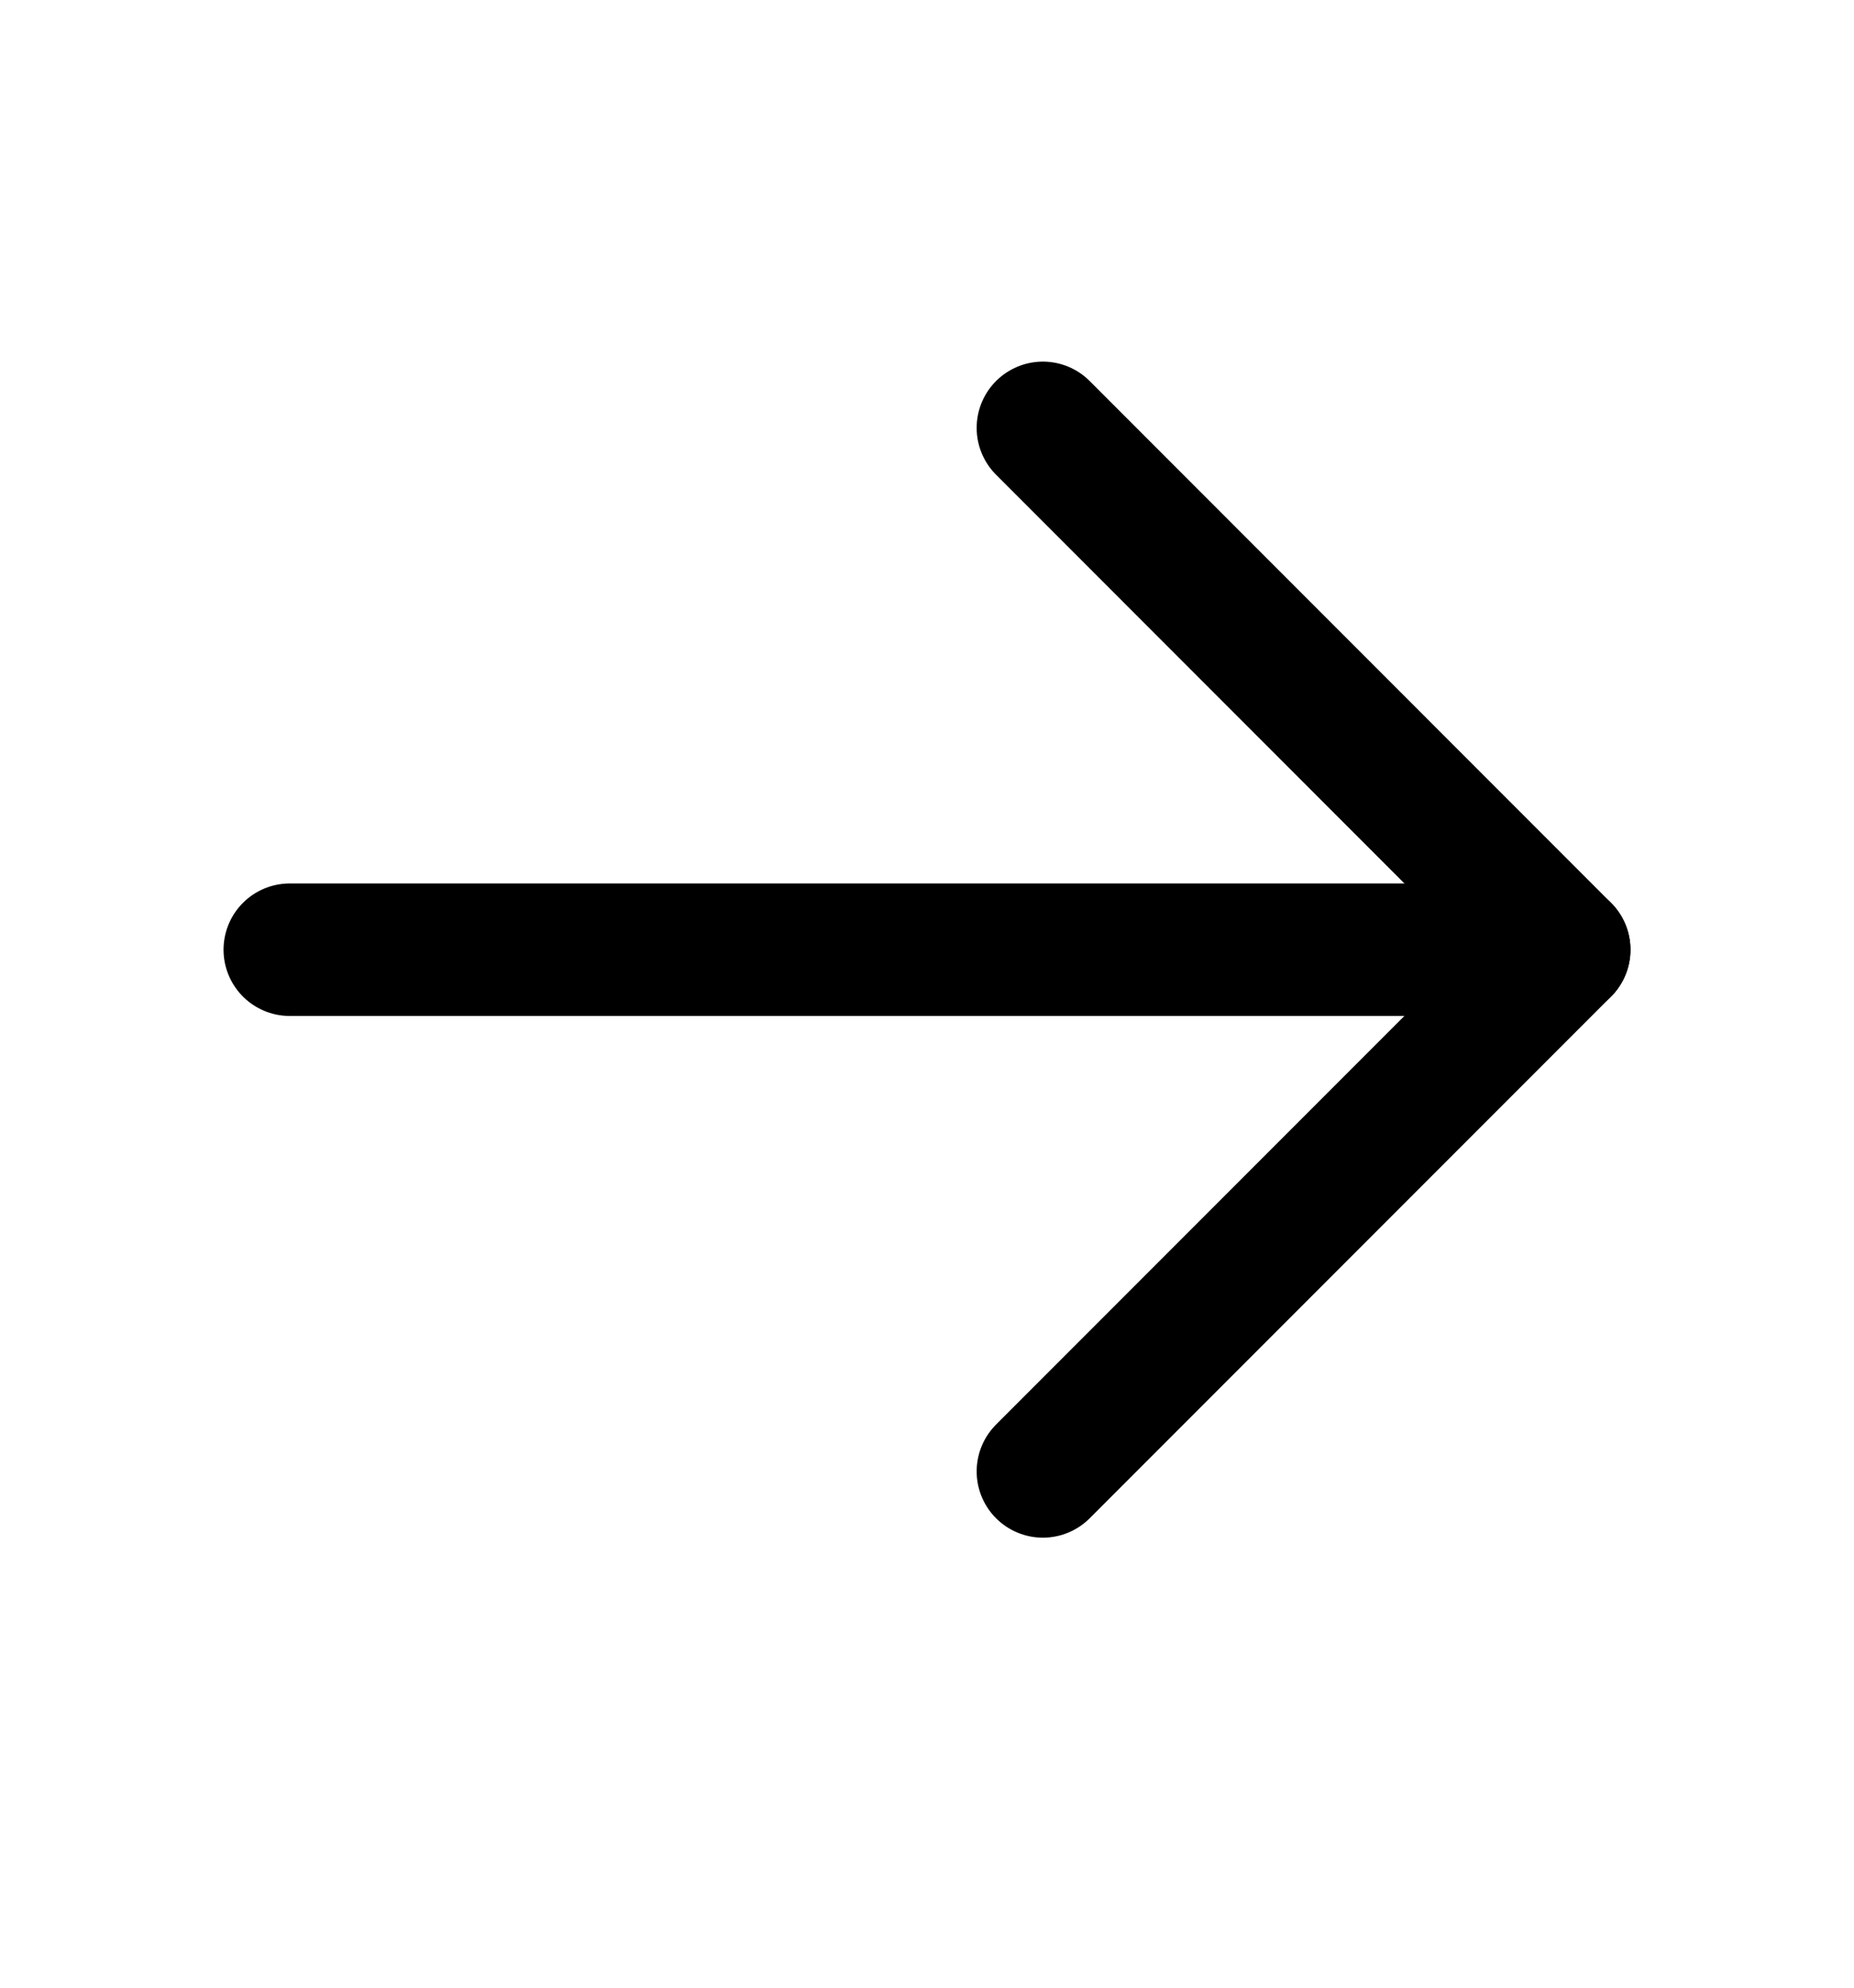
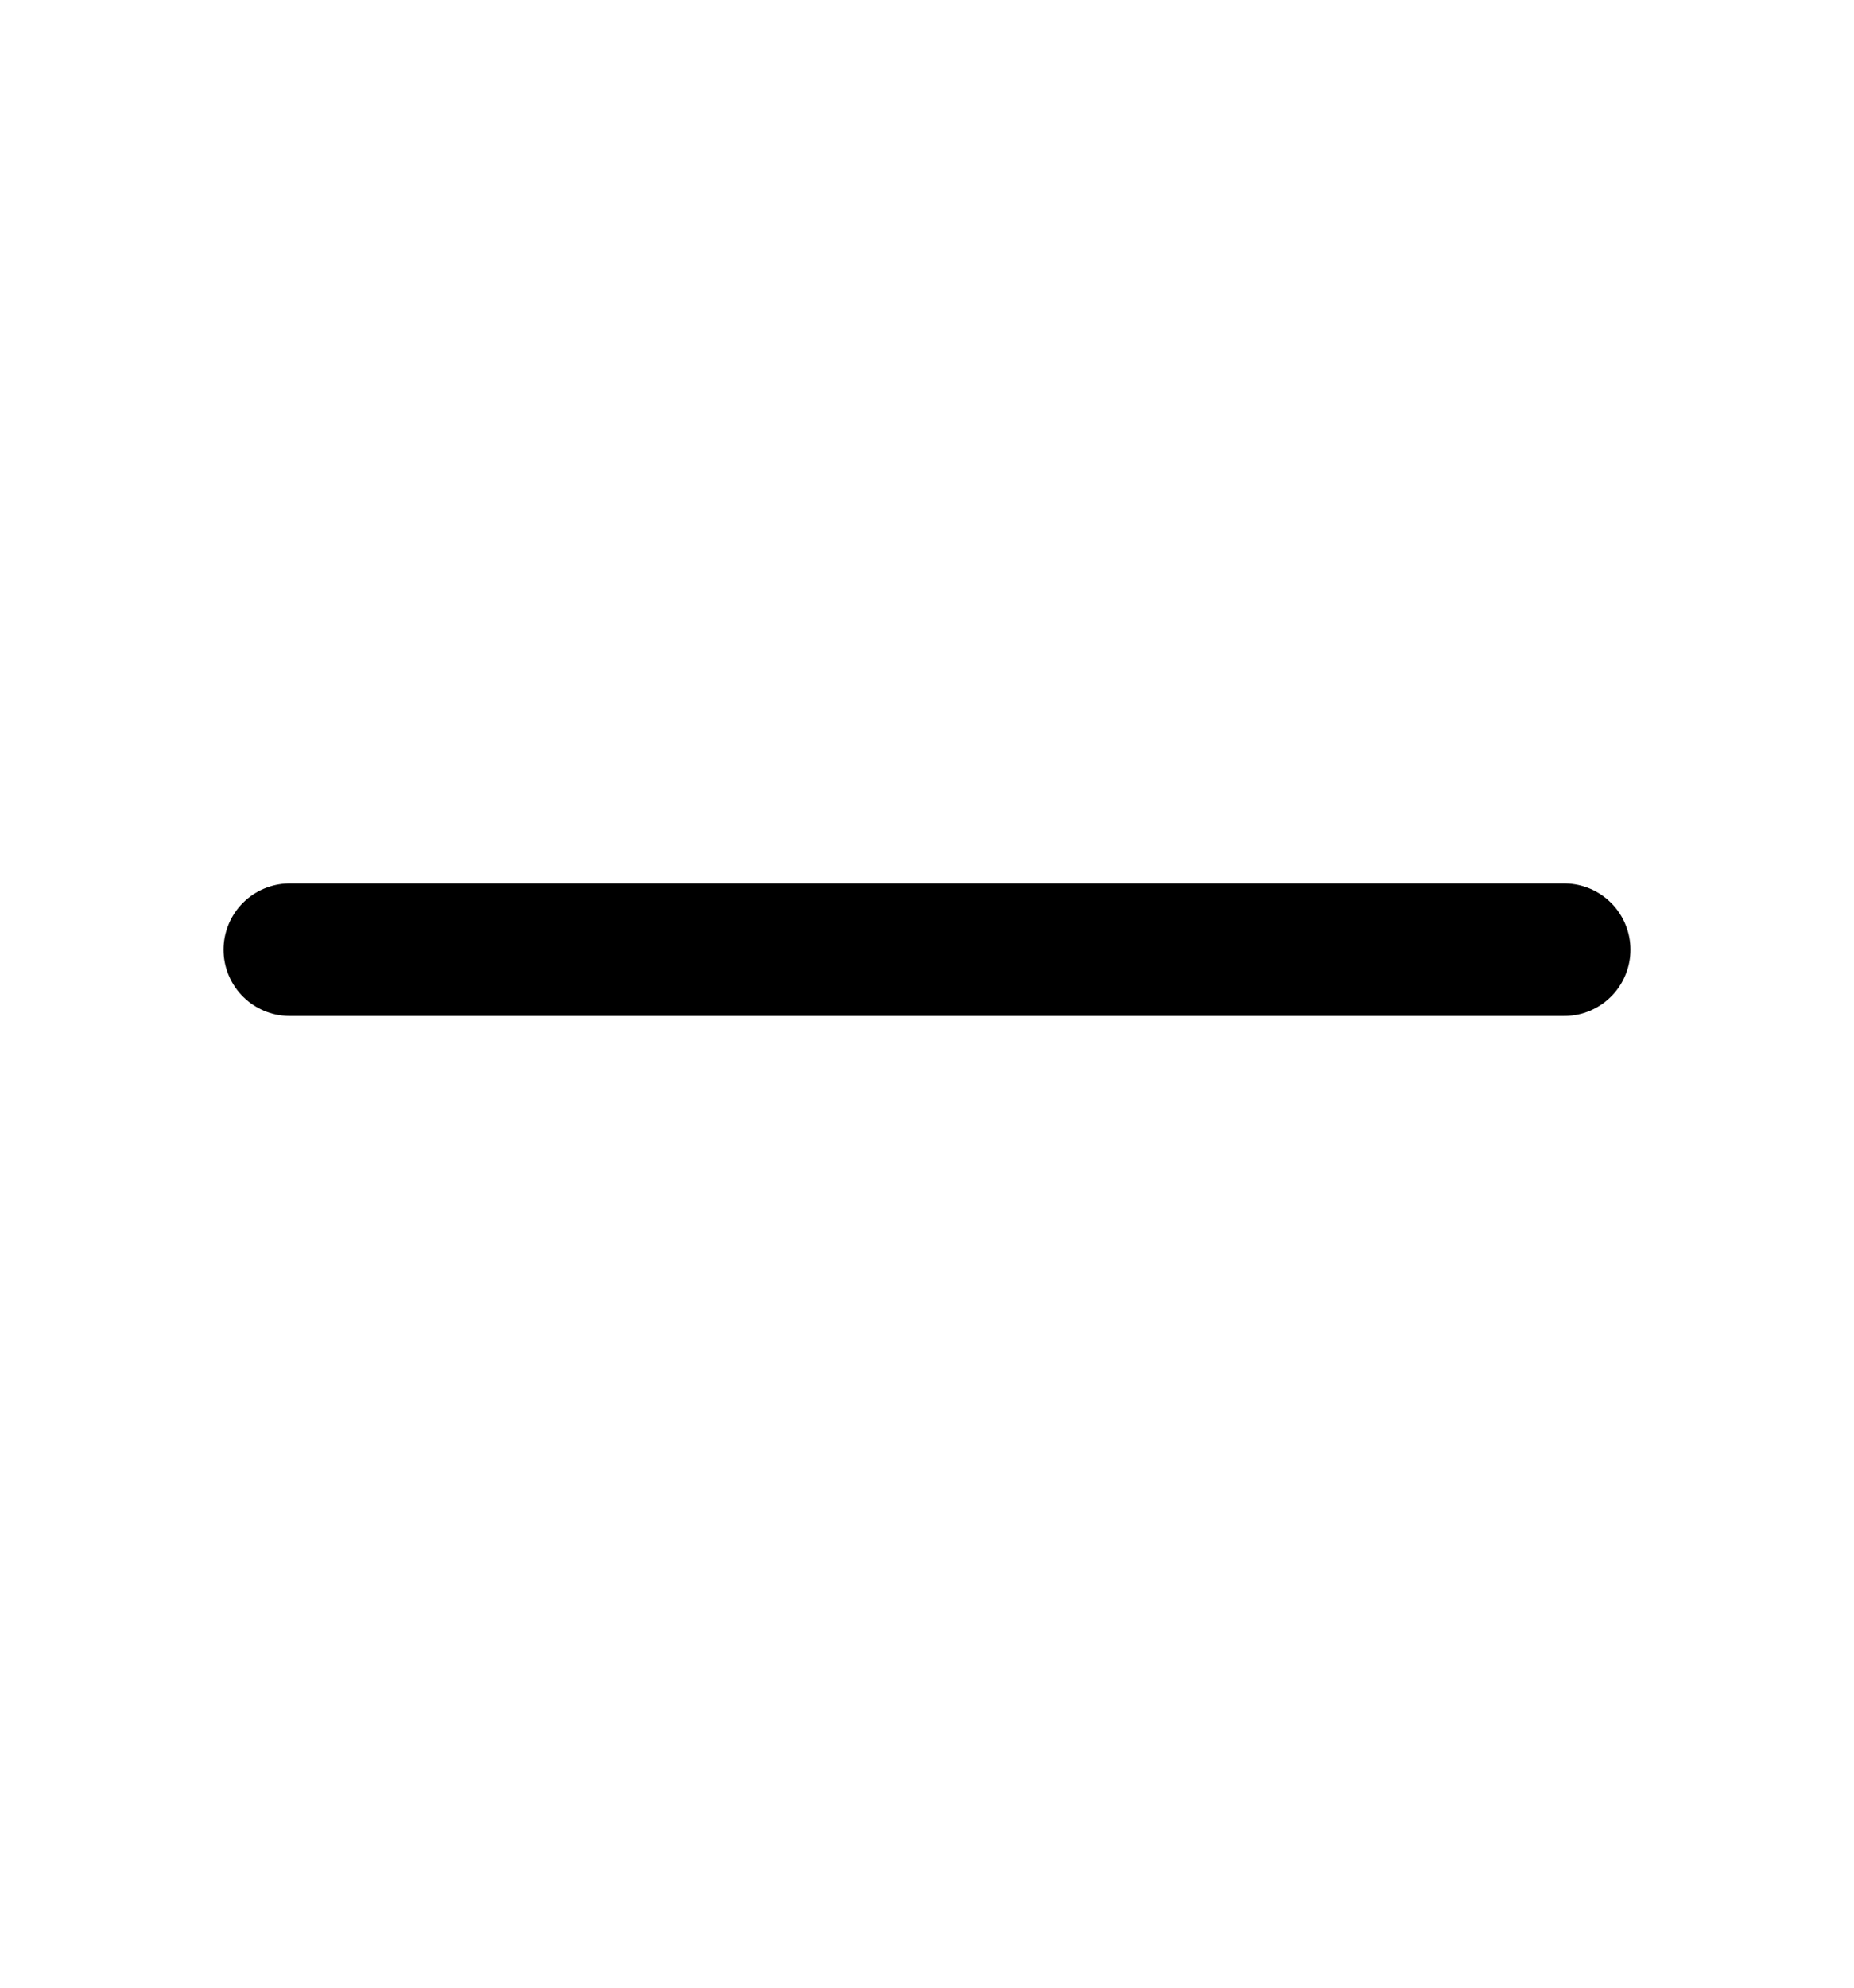
<svg xmlns="http://www.w3.org/2000/svg" viewBox="0 0 14 15" fill="none">
  <path d="M2.188 7.167H11.812" stroke="black" stroke-linecap="round" stroke-linejoin="round" />
-   <path d="M7.875 3.229L11.812 7.167L7.875 11.104" stroke="black" stroke-linecap="round" stroke-linejoin="round" />
</svg>